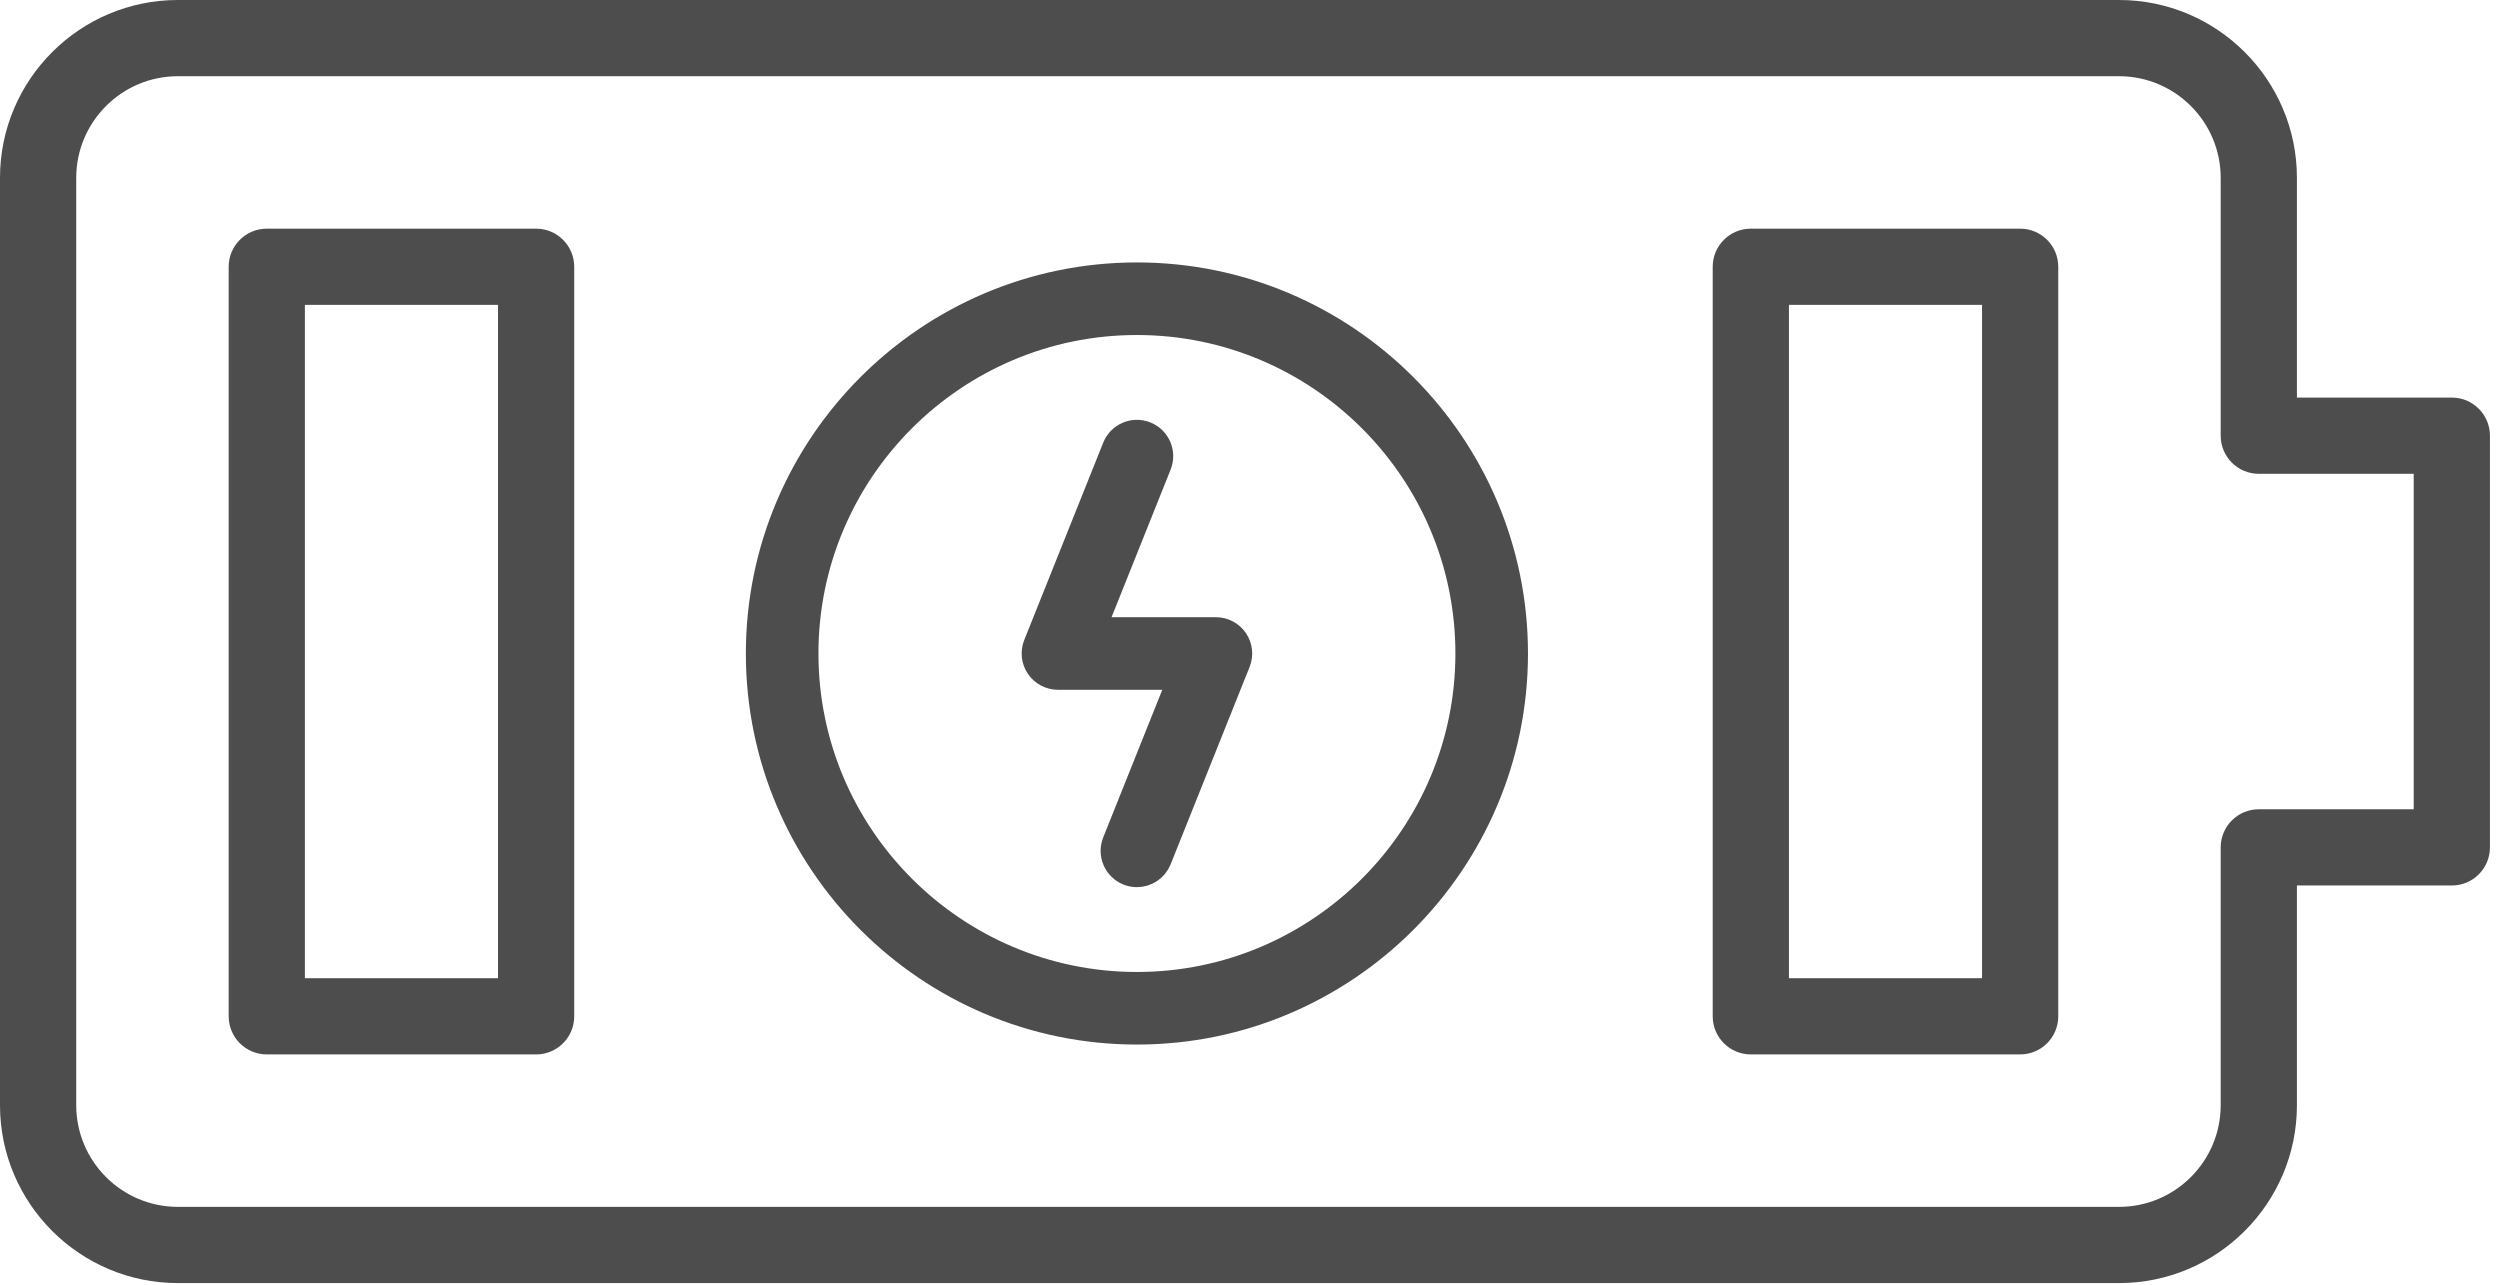
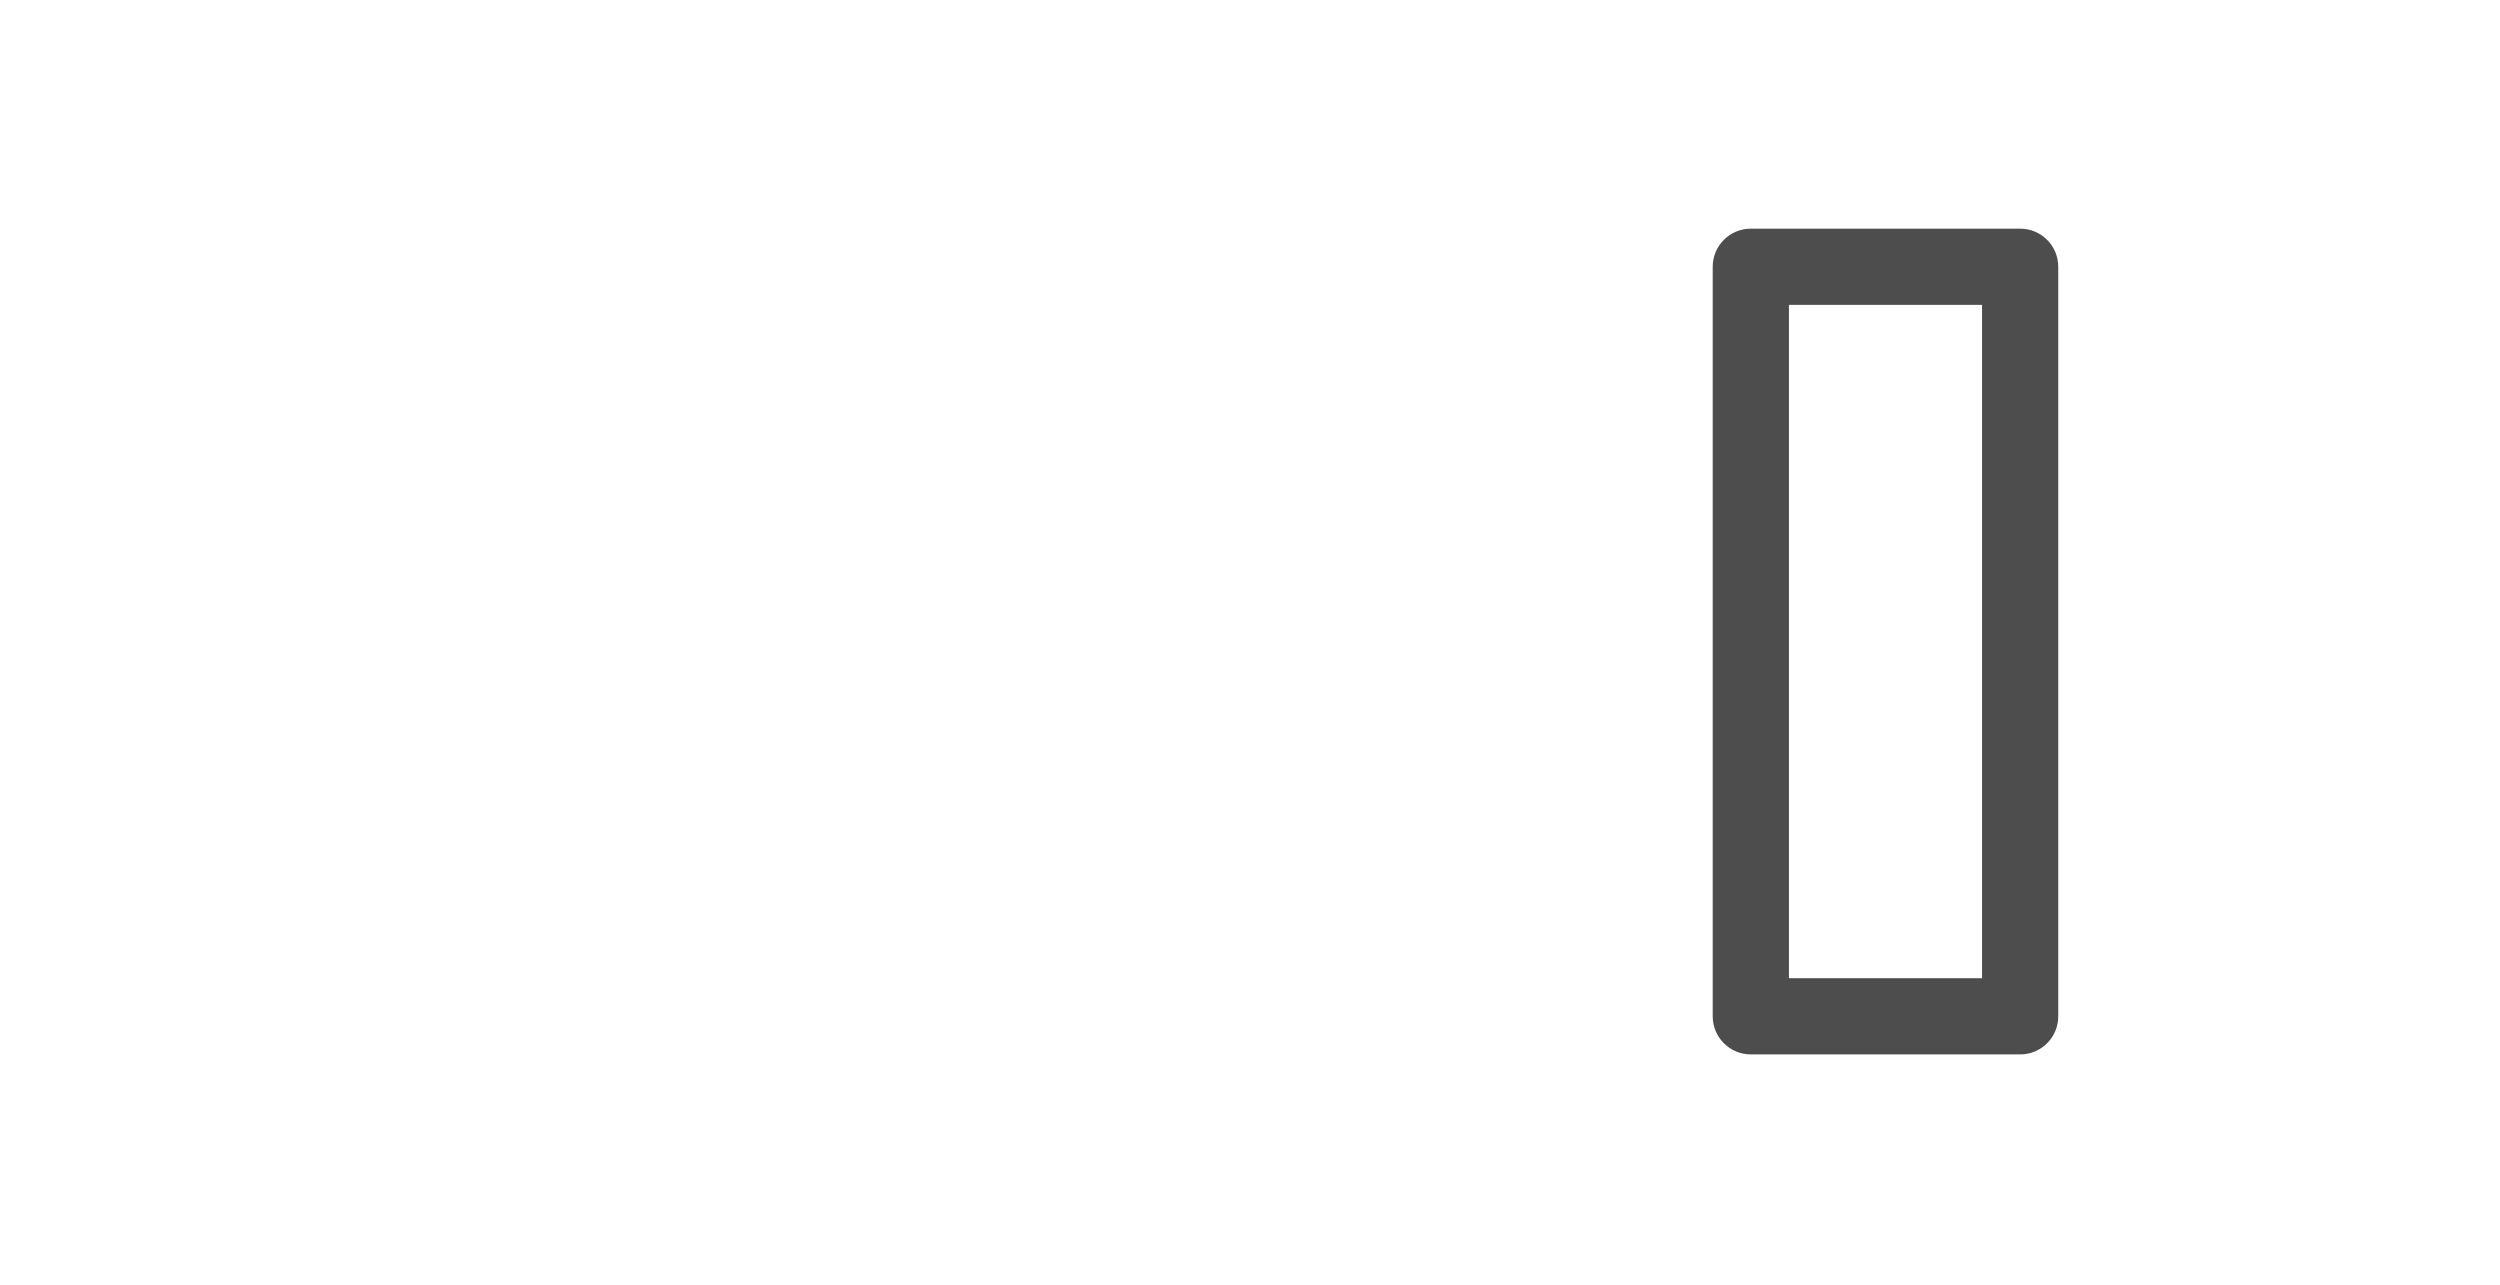
<svg xmlns="http://www.w3.org/2000/svg" width="181" height="93" viewBox="0 0 181 93" fill="none">
-   <path d="M177.513 28.785H166.297V12.877C166.297 5.776 160.52 0 153.42 0H12.877C5.776 0 0 5.776 0 12.877V80.019C0 87.119 5.776 92.895 12.877 92.895H153.42C160.52 92.895 166.297 87.119 166.297 80.019V64.11H177.513C179.036 64.11 180.272 62.875 180.272 61.35V31.545C180.272 30.02 179.036 28.785 177.513 28.785ZM174.753 58.591H163.538C162.014 58.591 160.778 59.826 160.778 61.35V80.019C160.778 84.076 157.477 87.377 153.42 87.377H12.877C8.819 87.377 5.519 84.076 5.519 80.019V12.877C5.519 8.819 8.819 5.518 12.877 5.518H153.42C157.477 5.518 160.778 8.819 160.778 12.877V31.545C160.778 33.069 162.014 34.304 163.538 34.304H174.753V58.591Z" fill="#4D4D4D" />
  <path d="M146.259 16.555H126.759C125.236 16.555 124 17.791 124 19.315V73.58C124 75.105 125.236 76.34 126.759 76.34H146.259C147.783 76.34 149.018 75.105 149.018 73.58V19.315C149.018 17.791 147.783 16.555 146.259 16.555ZM143.5 70.821H129.519V22.074H143.5V70.821Z" fill="#4D4D4D" />
-   <path d="M38.815 16.555H19.315C17.791 16.555 16.556 17.791 16.556 19.315V73.58C16.556 75.105 17.791 76.34 19.315 76.34H38.815C40.339 76.34 41.574 75.105 41.574 73.58V19.315C41.574 17.791 40.339 16.555 38.815 16.555ZM36.056 70.821H22.074V22.074H36.056V70.821Z" fill="#4D4D4D" />
-   <path d="M82.313 74.626C97.373 74.626 109.626 62.373 109.626 47.313C109.626 32.252 97.373 20 82.313 20C67.253 20 55 32.252 55 47.313C55 62.373 67.252 74.626 82.313 74.626ZM82.313 23.255C95.579 23.255 106.371 34.047 106.371 47.313C106.371 60.578 95.579 71.371 82.313 71.371C69.047 71.371 58.255 60.579 58.255 47.313C58.255 34.047 69.047 23.255 82.313 23.255Z" fill="#4D4D4D" stroke="#4D4D4D" stroke-width="2" />
-   <path d="M76.595 48.94H85.627L80.802 60.998C80.468 61.832 80.874 62.779 81.708 63.113C81.907 63.192 82.111 63.23 82.312 63.23C82.958 63.23 83.569 62.843 83.824 62.207L89.542 47.917C89.743 47.416 89.682 46.848 89.379 46.401C89.076 45.953 88.571 45.686 88.031 45.686H78.999L83.824 33.628C84.158 32.794 83.752 31.846 82.918 31.513C82.083 31.178 81.136 31.585 80.802 32.419L75.084 46.708C74.883 47.209 74.945 47.778 75.247 48.225C75.55 48.672 76.055 48.94 76.595 48.94Z" fill="#4D4D4D" stroke="#4D4D4D" stroke-width="2" />
</svg>